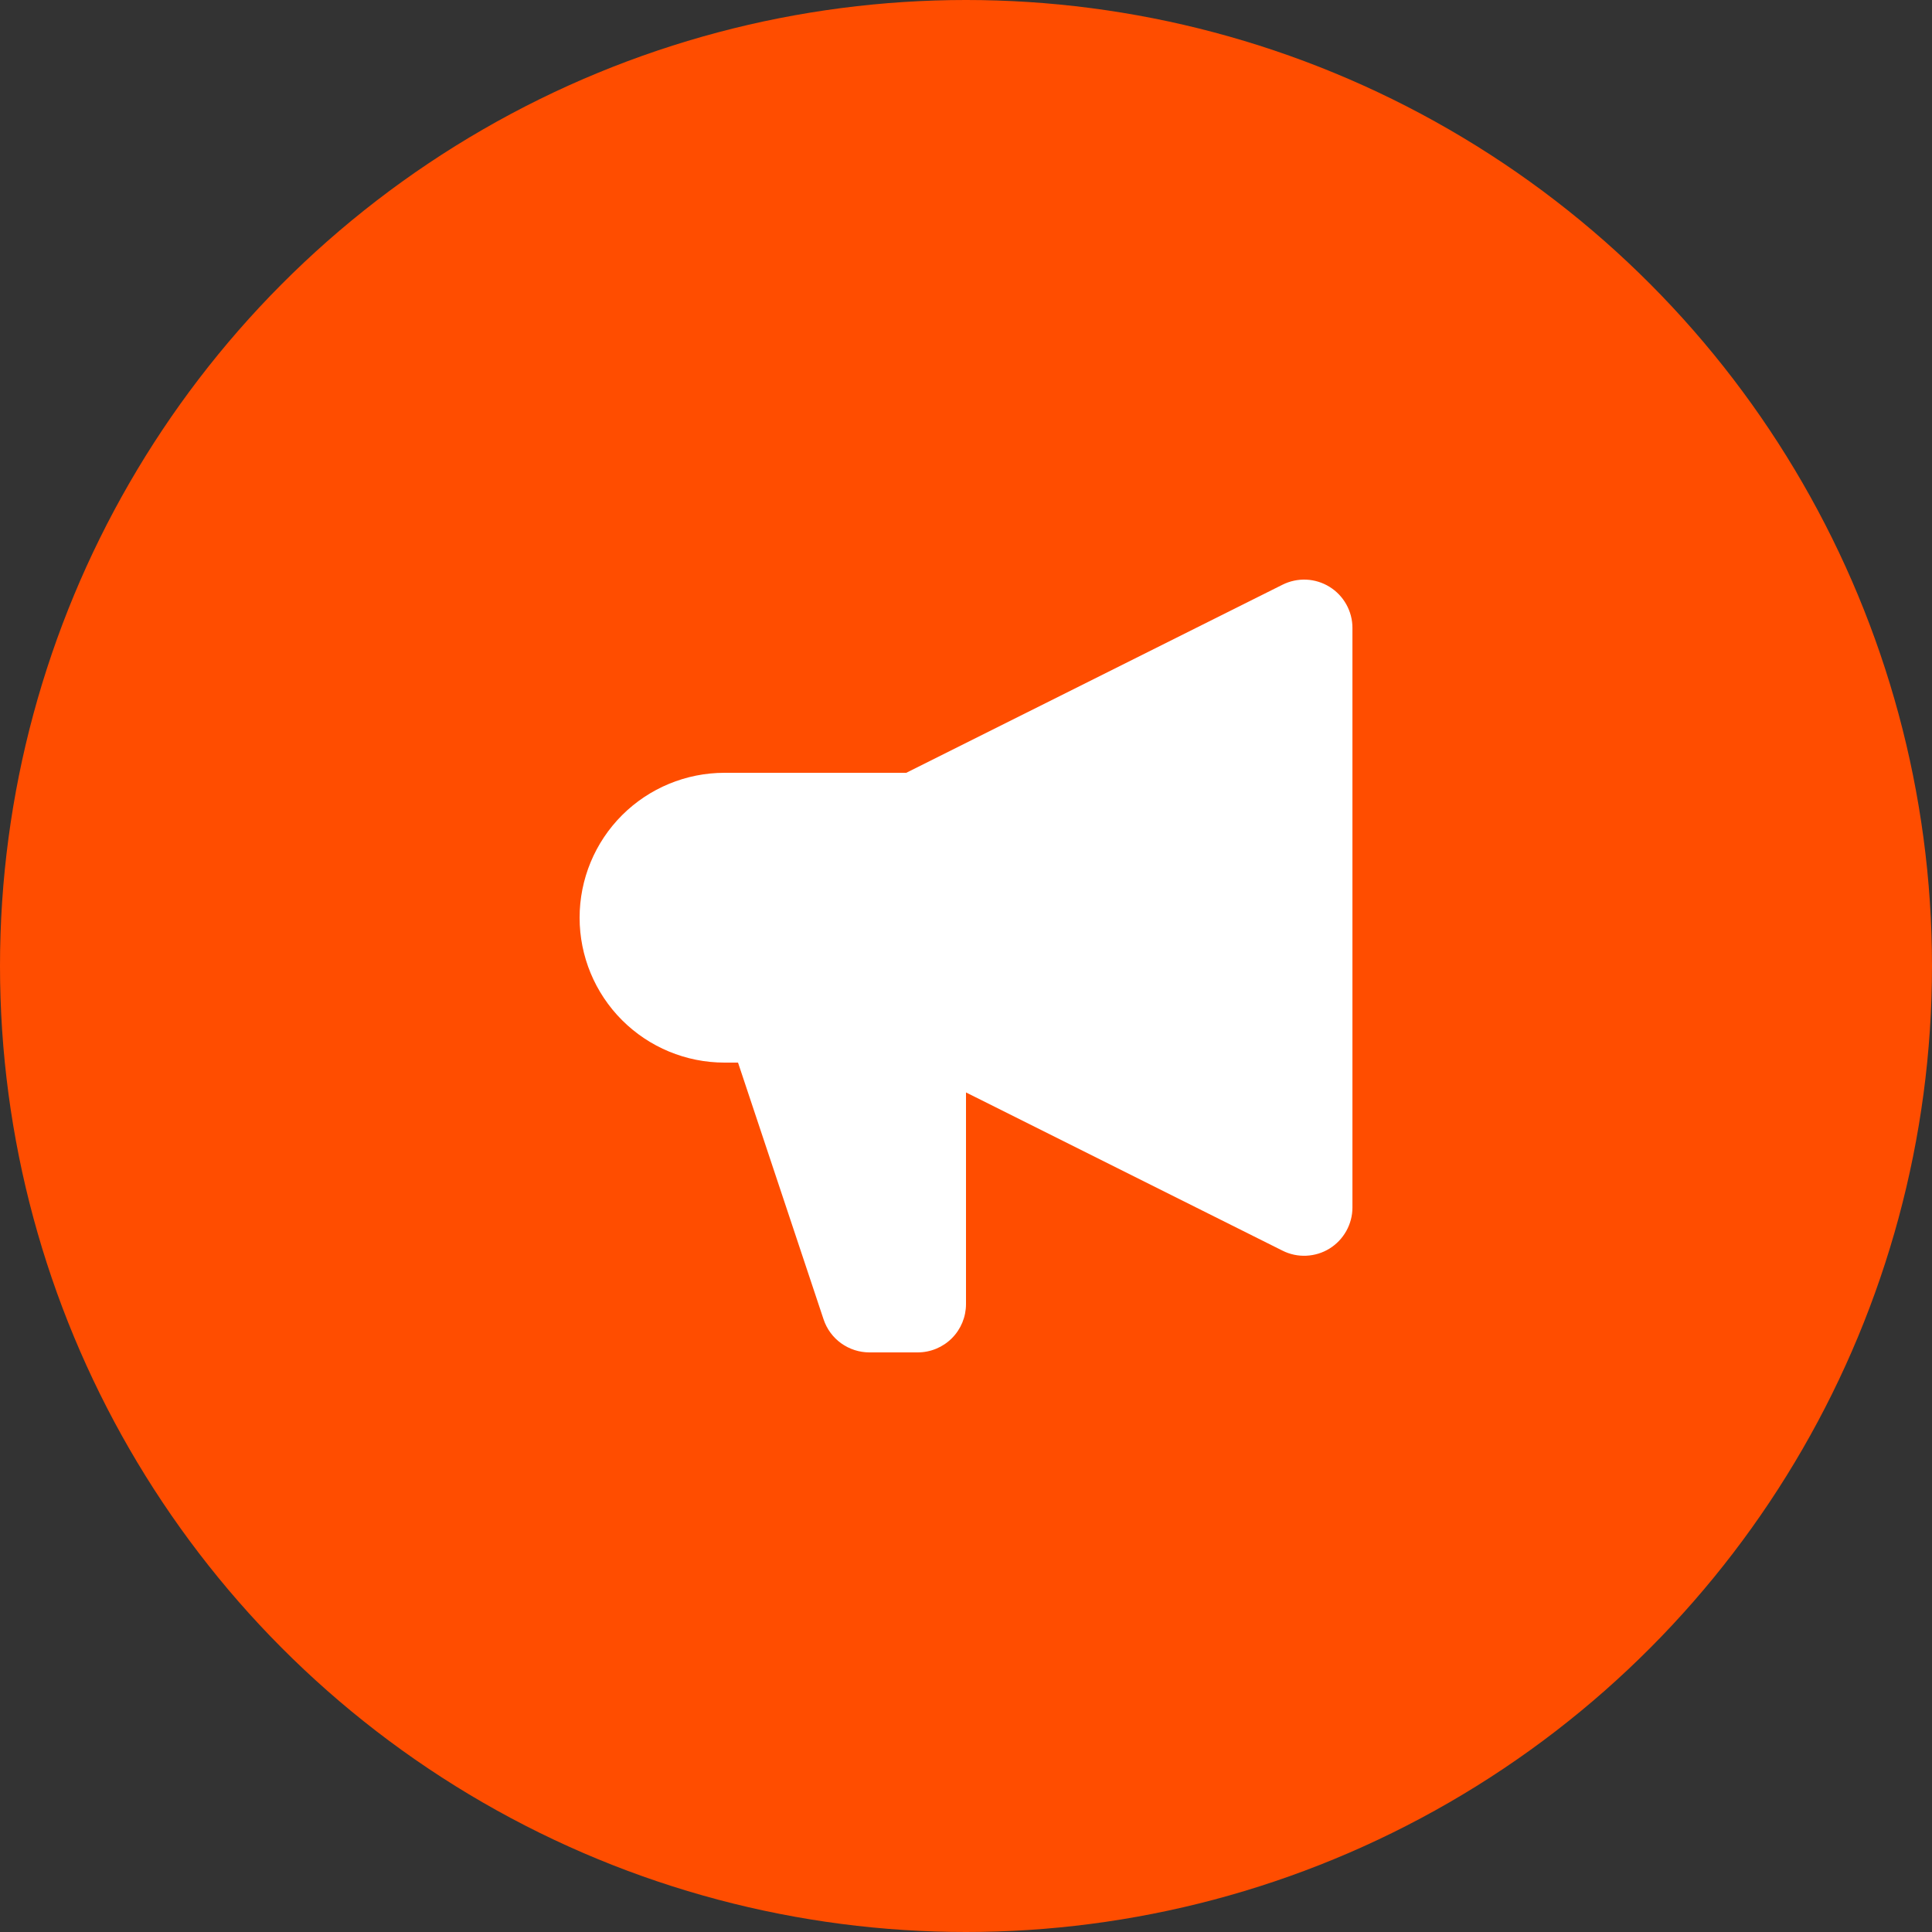
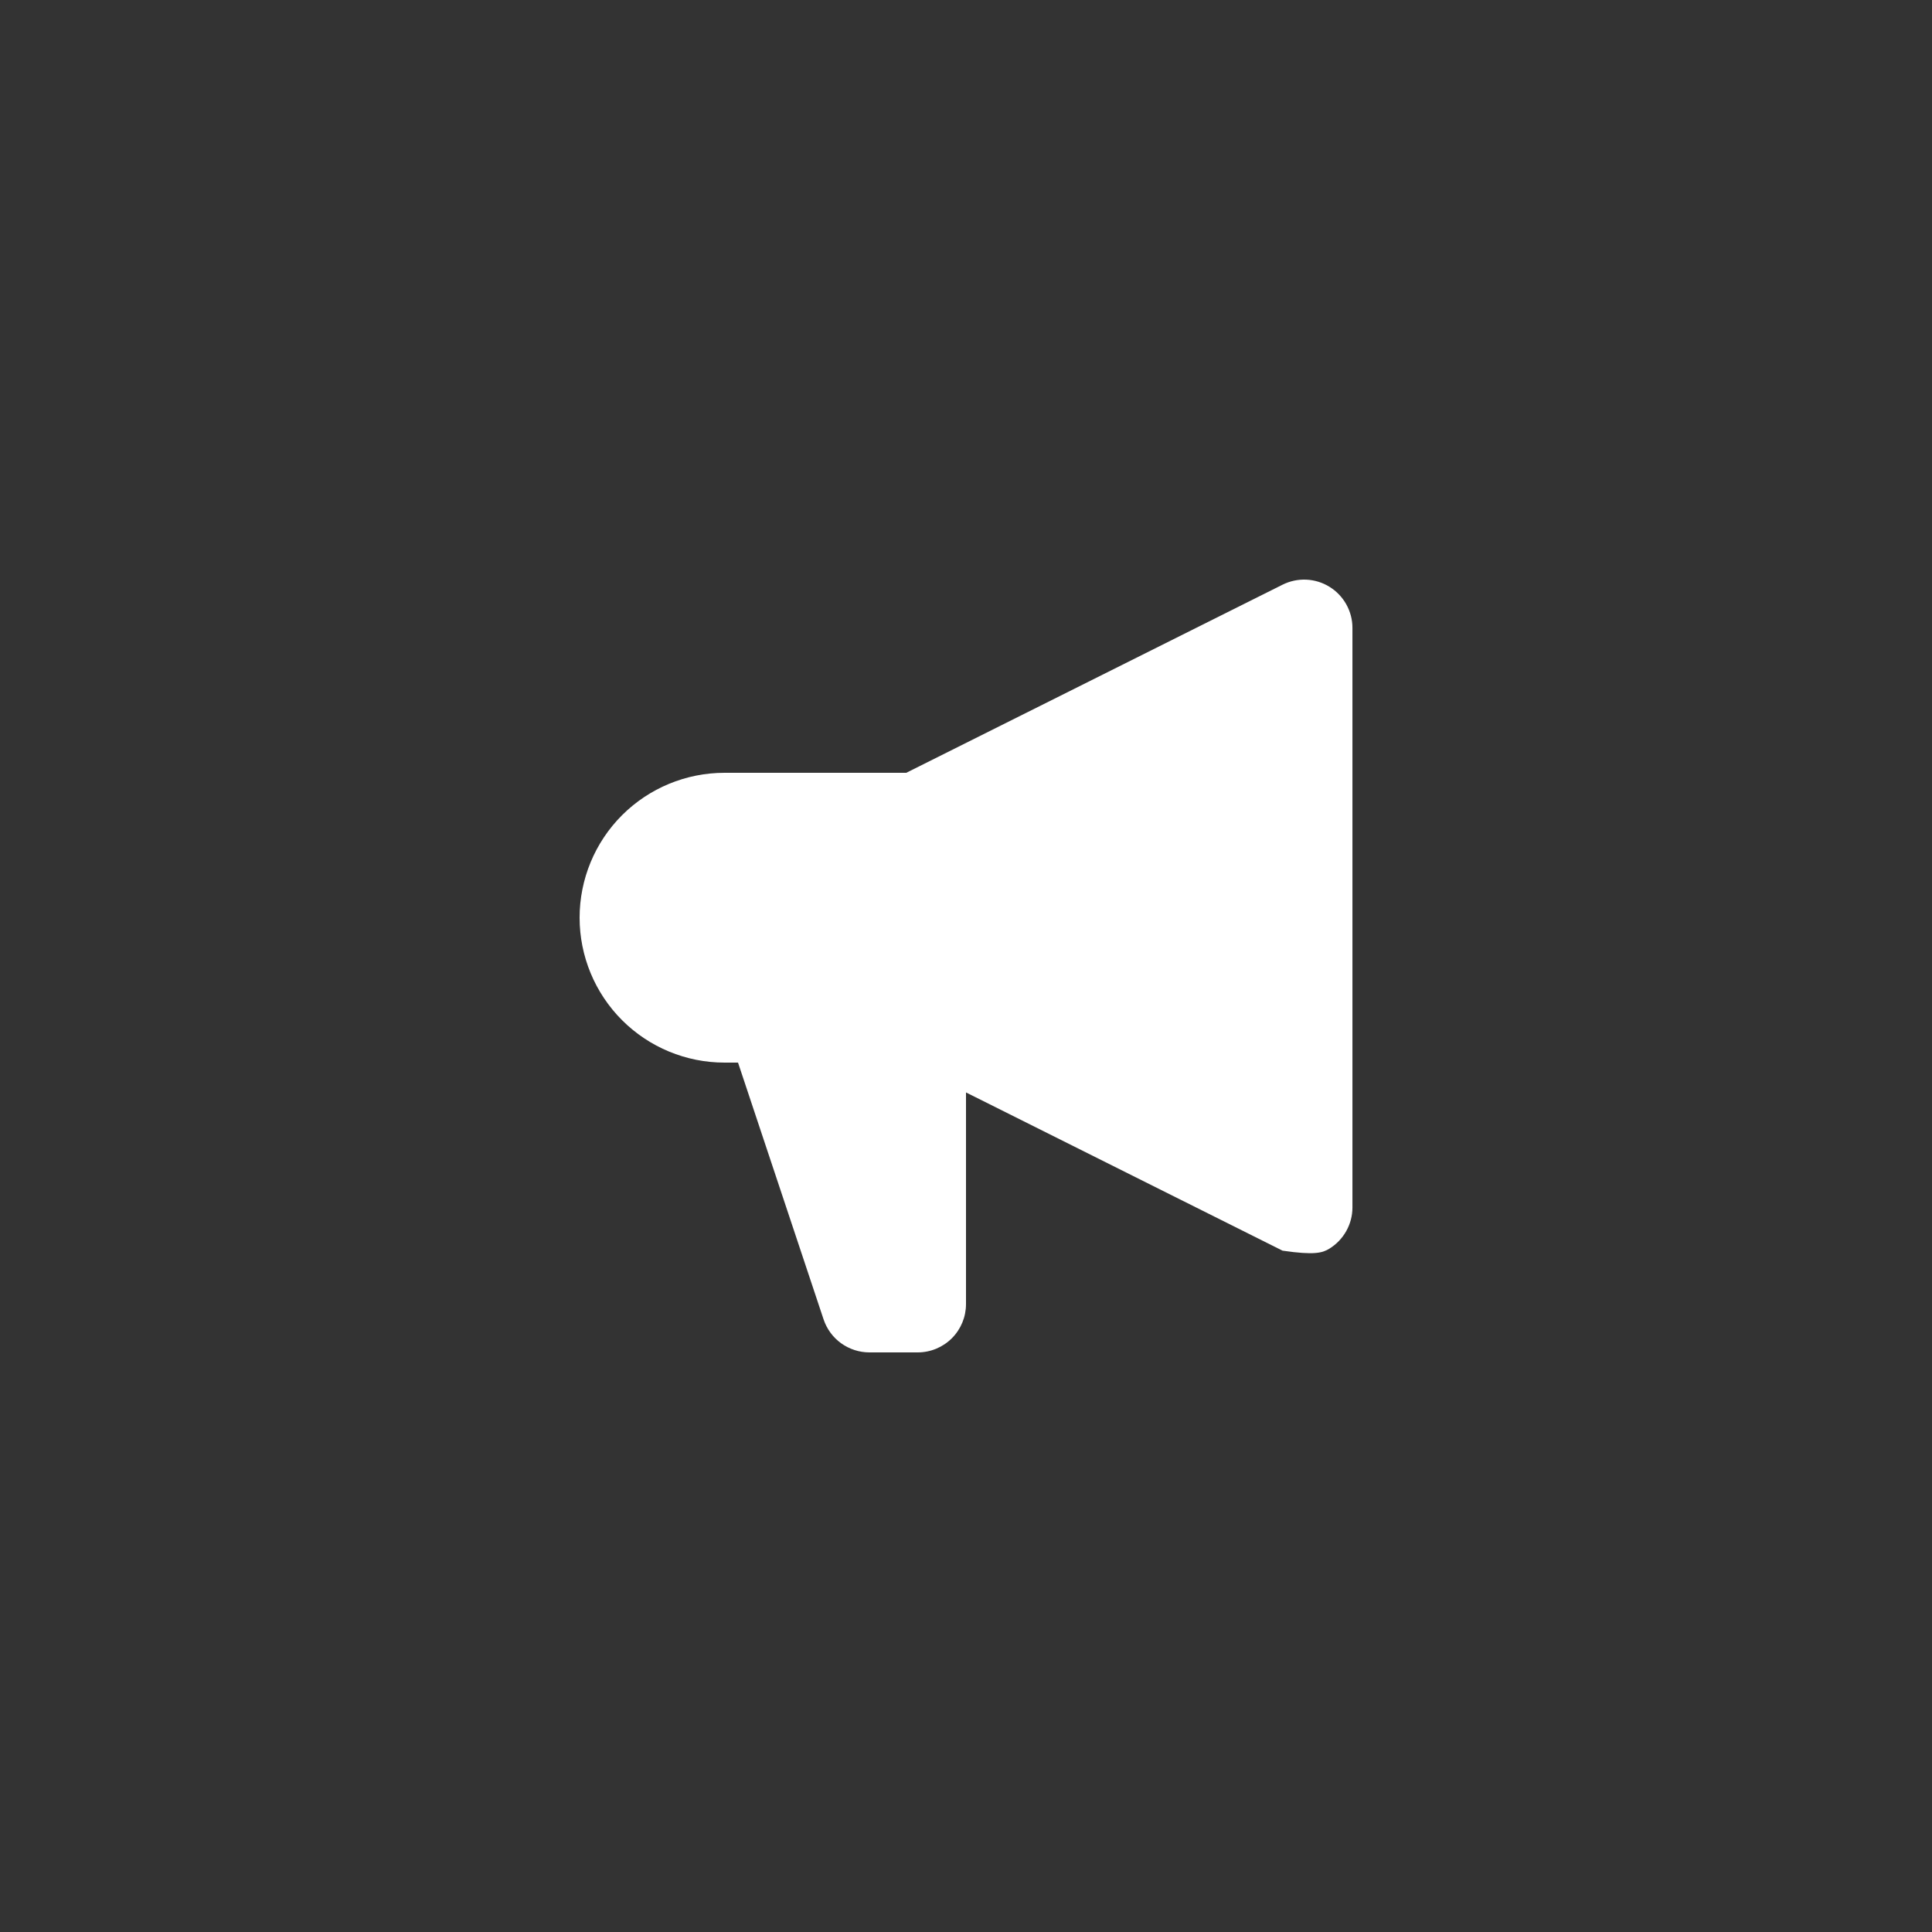
<svg xmlns="http://www.w3.org/2000/svg" width="50" height="50" viewBox="0 0 50 50" fill="none">
  <rect x="0" y="0" width="50" height="50" fill="#333333" stroke="none" />
-   <circle cx="25" cy="25" r="25" fill="#FF4D00" />
-   <path fill-rule="evenodd" clip-rule="evenodd" d="M35.001 16.249C35.001 16.036 34.946 15.827 34.842 15.641C34.738 15.455 34.589 15.299 34.408 15.187C34.227 15.075 34.02 15.011 33.807 15.001C33.594 14.992 33.382 15.037 33.192 15.132L23.454 20H18.75C17.756 20 16.802 20.395 16.098 21.098C15.395 21.801 15 22.755 15 23.75C15 24.744 15.395 25.698 16.098 26.401C16.802 27.105 17.756 27.5 18.75 27.5H19.1L21.314 34.145C21.397 34.394 21.556 34.611 21.769 34.764C21.982 34.917 22.238 35 22.5 35H23.75C24.082 35 24.4 34.868 24.634 34.634C24.869 34.399 25 34.081 25 33.75V28.272L33.192 32.367C33.382 32.463 33.594 32.508 33.807 32.498C34.02 32.488 34.227 32.425 34.408 32.313C34.589 32.201 34.738 32.044 34.842 31.858C34.946 31.672 35.001 31.463 35.001 31.25V16.249Z" fill="white" />
+   <path fill-rule="evenodd" clip-rule="evenodd" d="M35.001 16.249C35.001 16.036 34.946 15.827 34.842 15.641C34.738 15.455 34.589 15.299 34.408 15.187C34.227 15.075 34.02 15.011 33.807 15.001C33.594 14.992 33.382 15.037 33.192 15.132L23.454 20H18.75C17.756 20 16.802 20.395 16.098 21.098C15.395 21.801 15 22.755 15 23.75C15 24.744 15.395 25.698 16.098 26.401C16.802 27.105 17.756 27.5 18.75 27.5H19.1L21.314 34.145C21.397 34.394 21.556 34.611 21.769 34.764C21.982 34.917 22.238 35 22.5 35H23.75C24.082 35 24.4 34.868 24.634 34.634C24.869 34.399 25 34.081 25 33.75V28.272L33.192 32.367C34.02 32.488 34.227 32.425 34.408 32.313C34.589 32.201 34.738 32.044 34.842 31.858C34.946 31.672 35.001 31.463 35.001 31.25V16.249Z" fill="white" />
</svg>